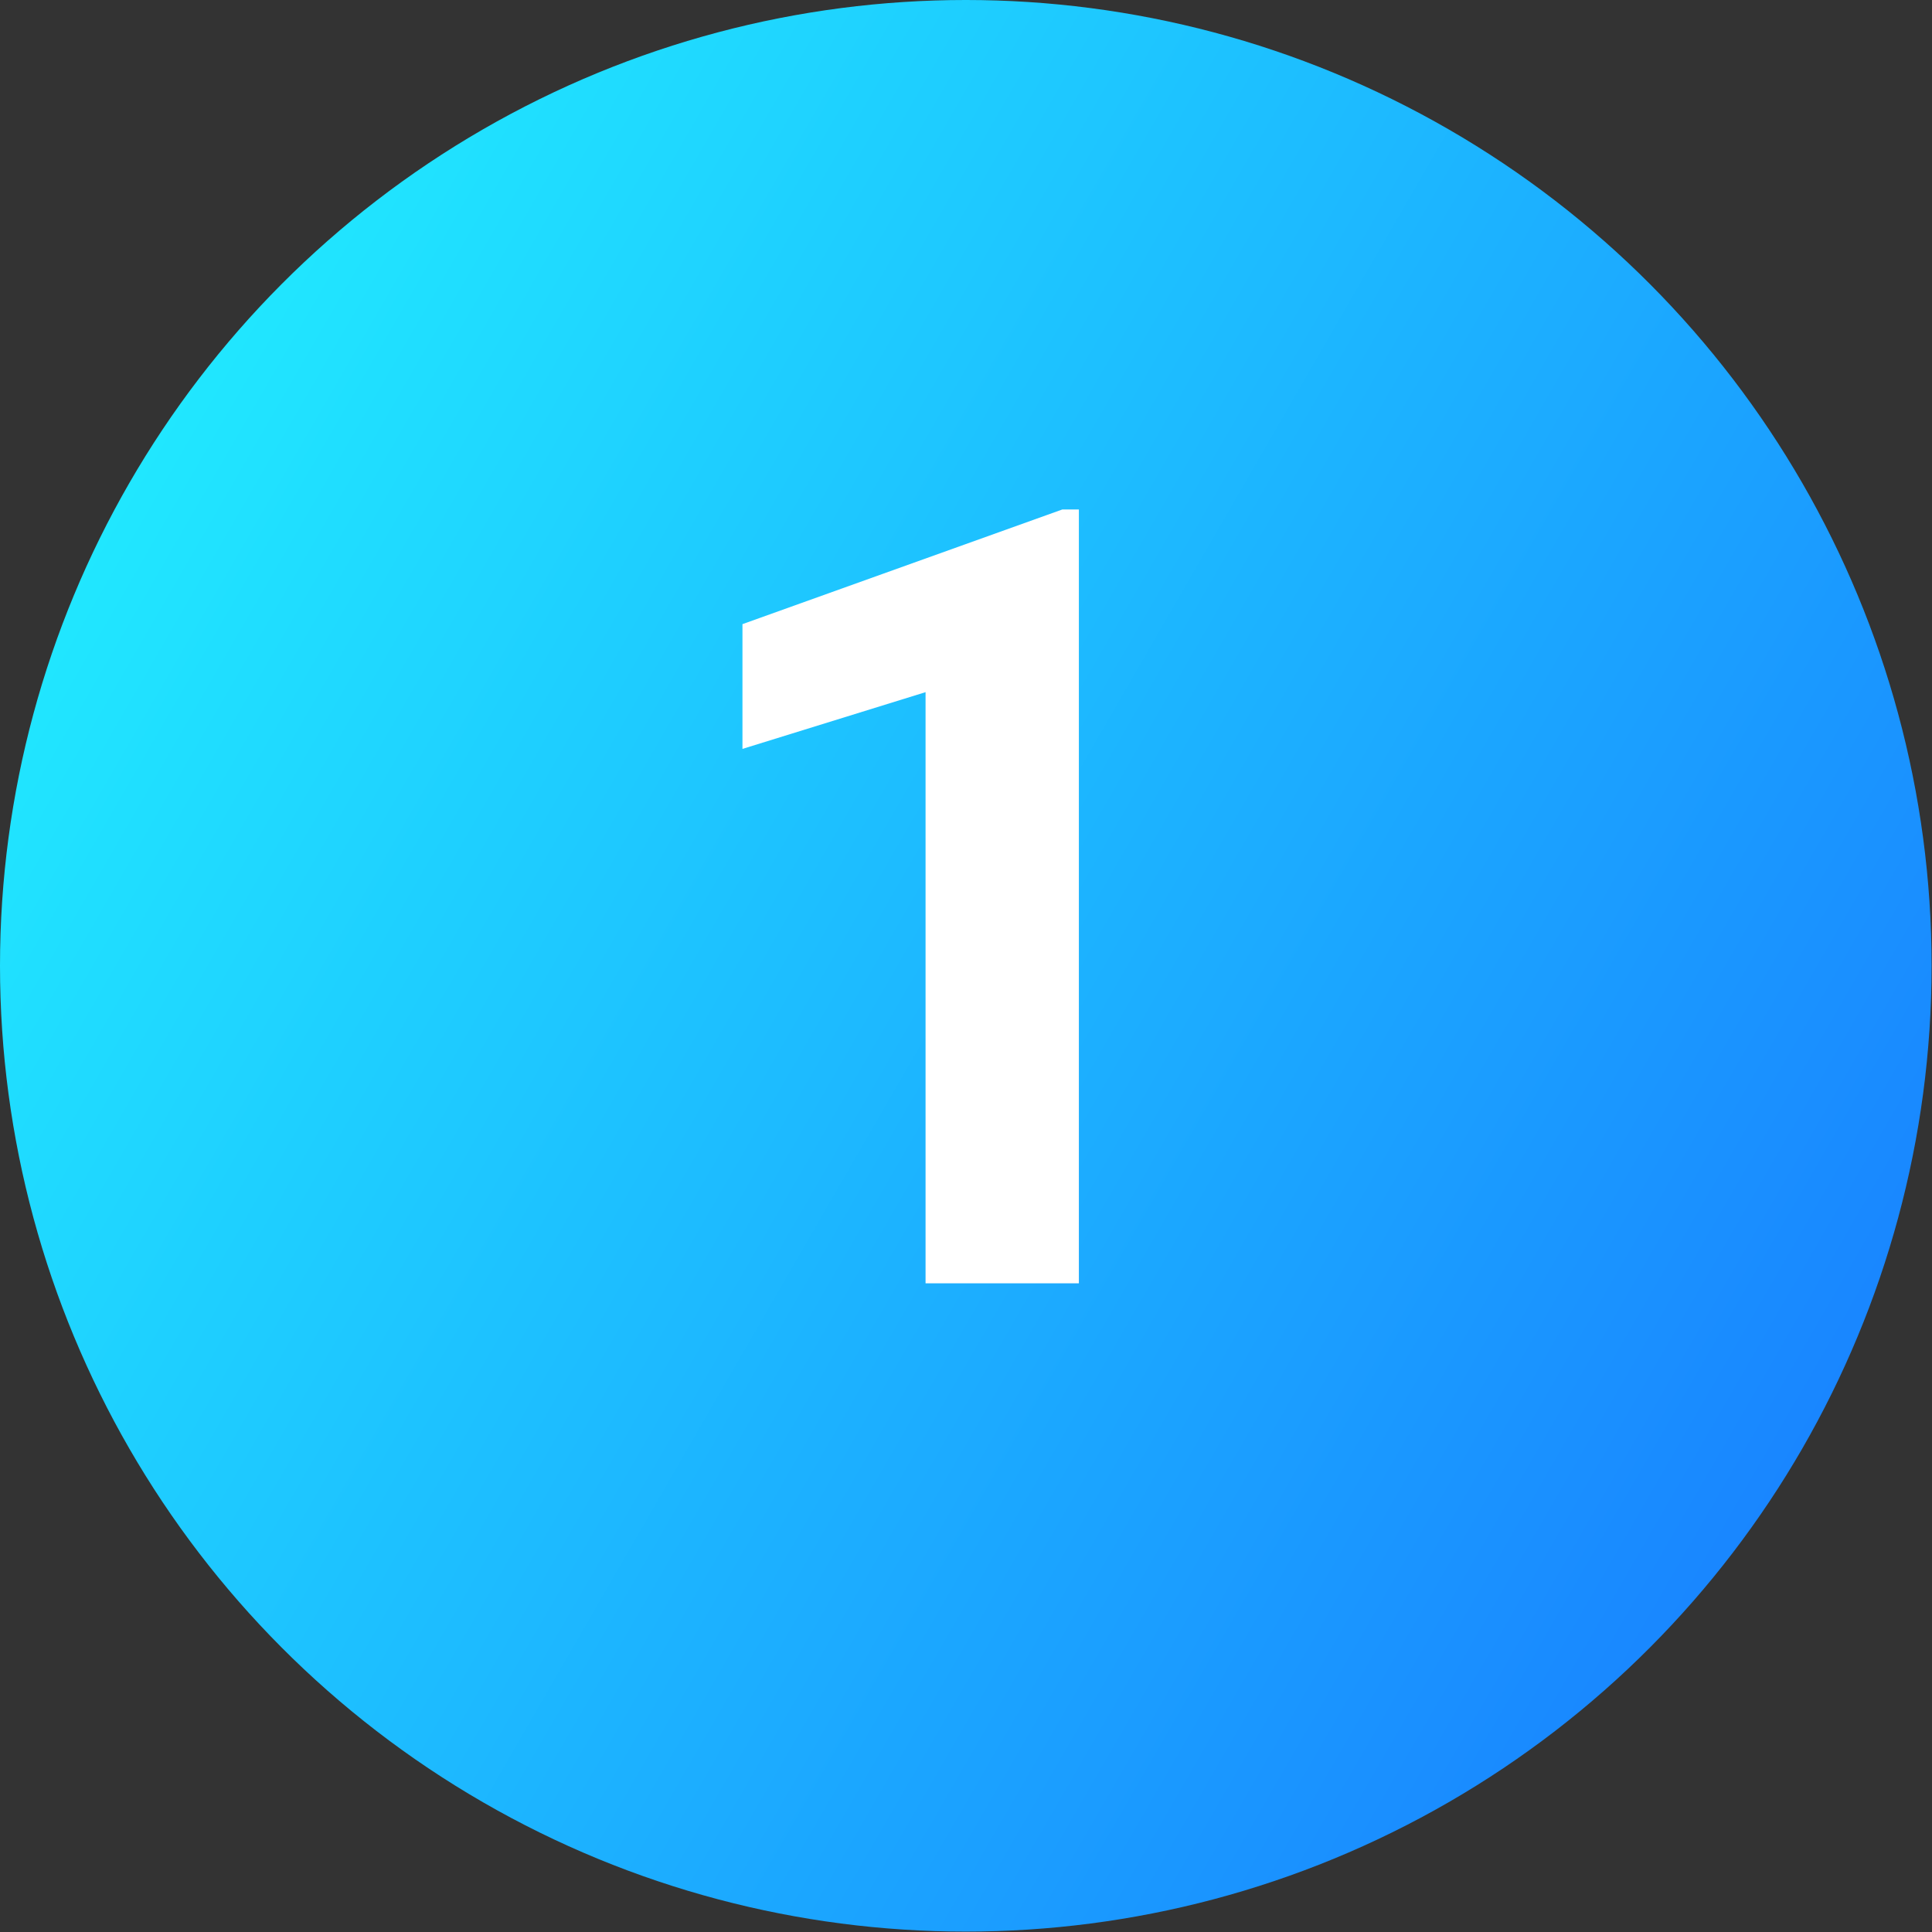
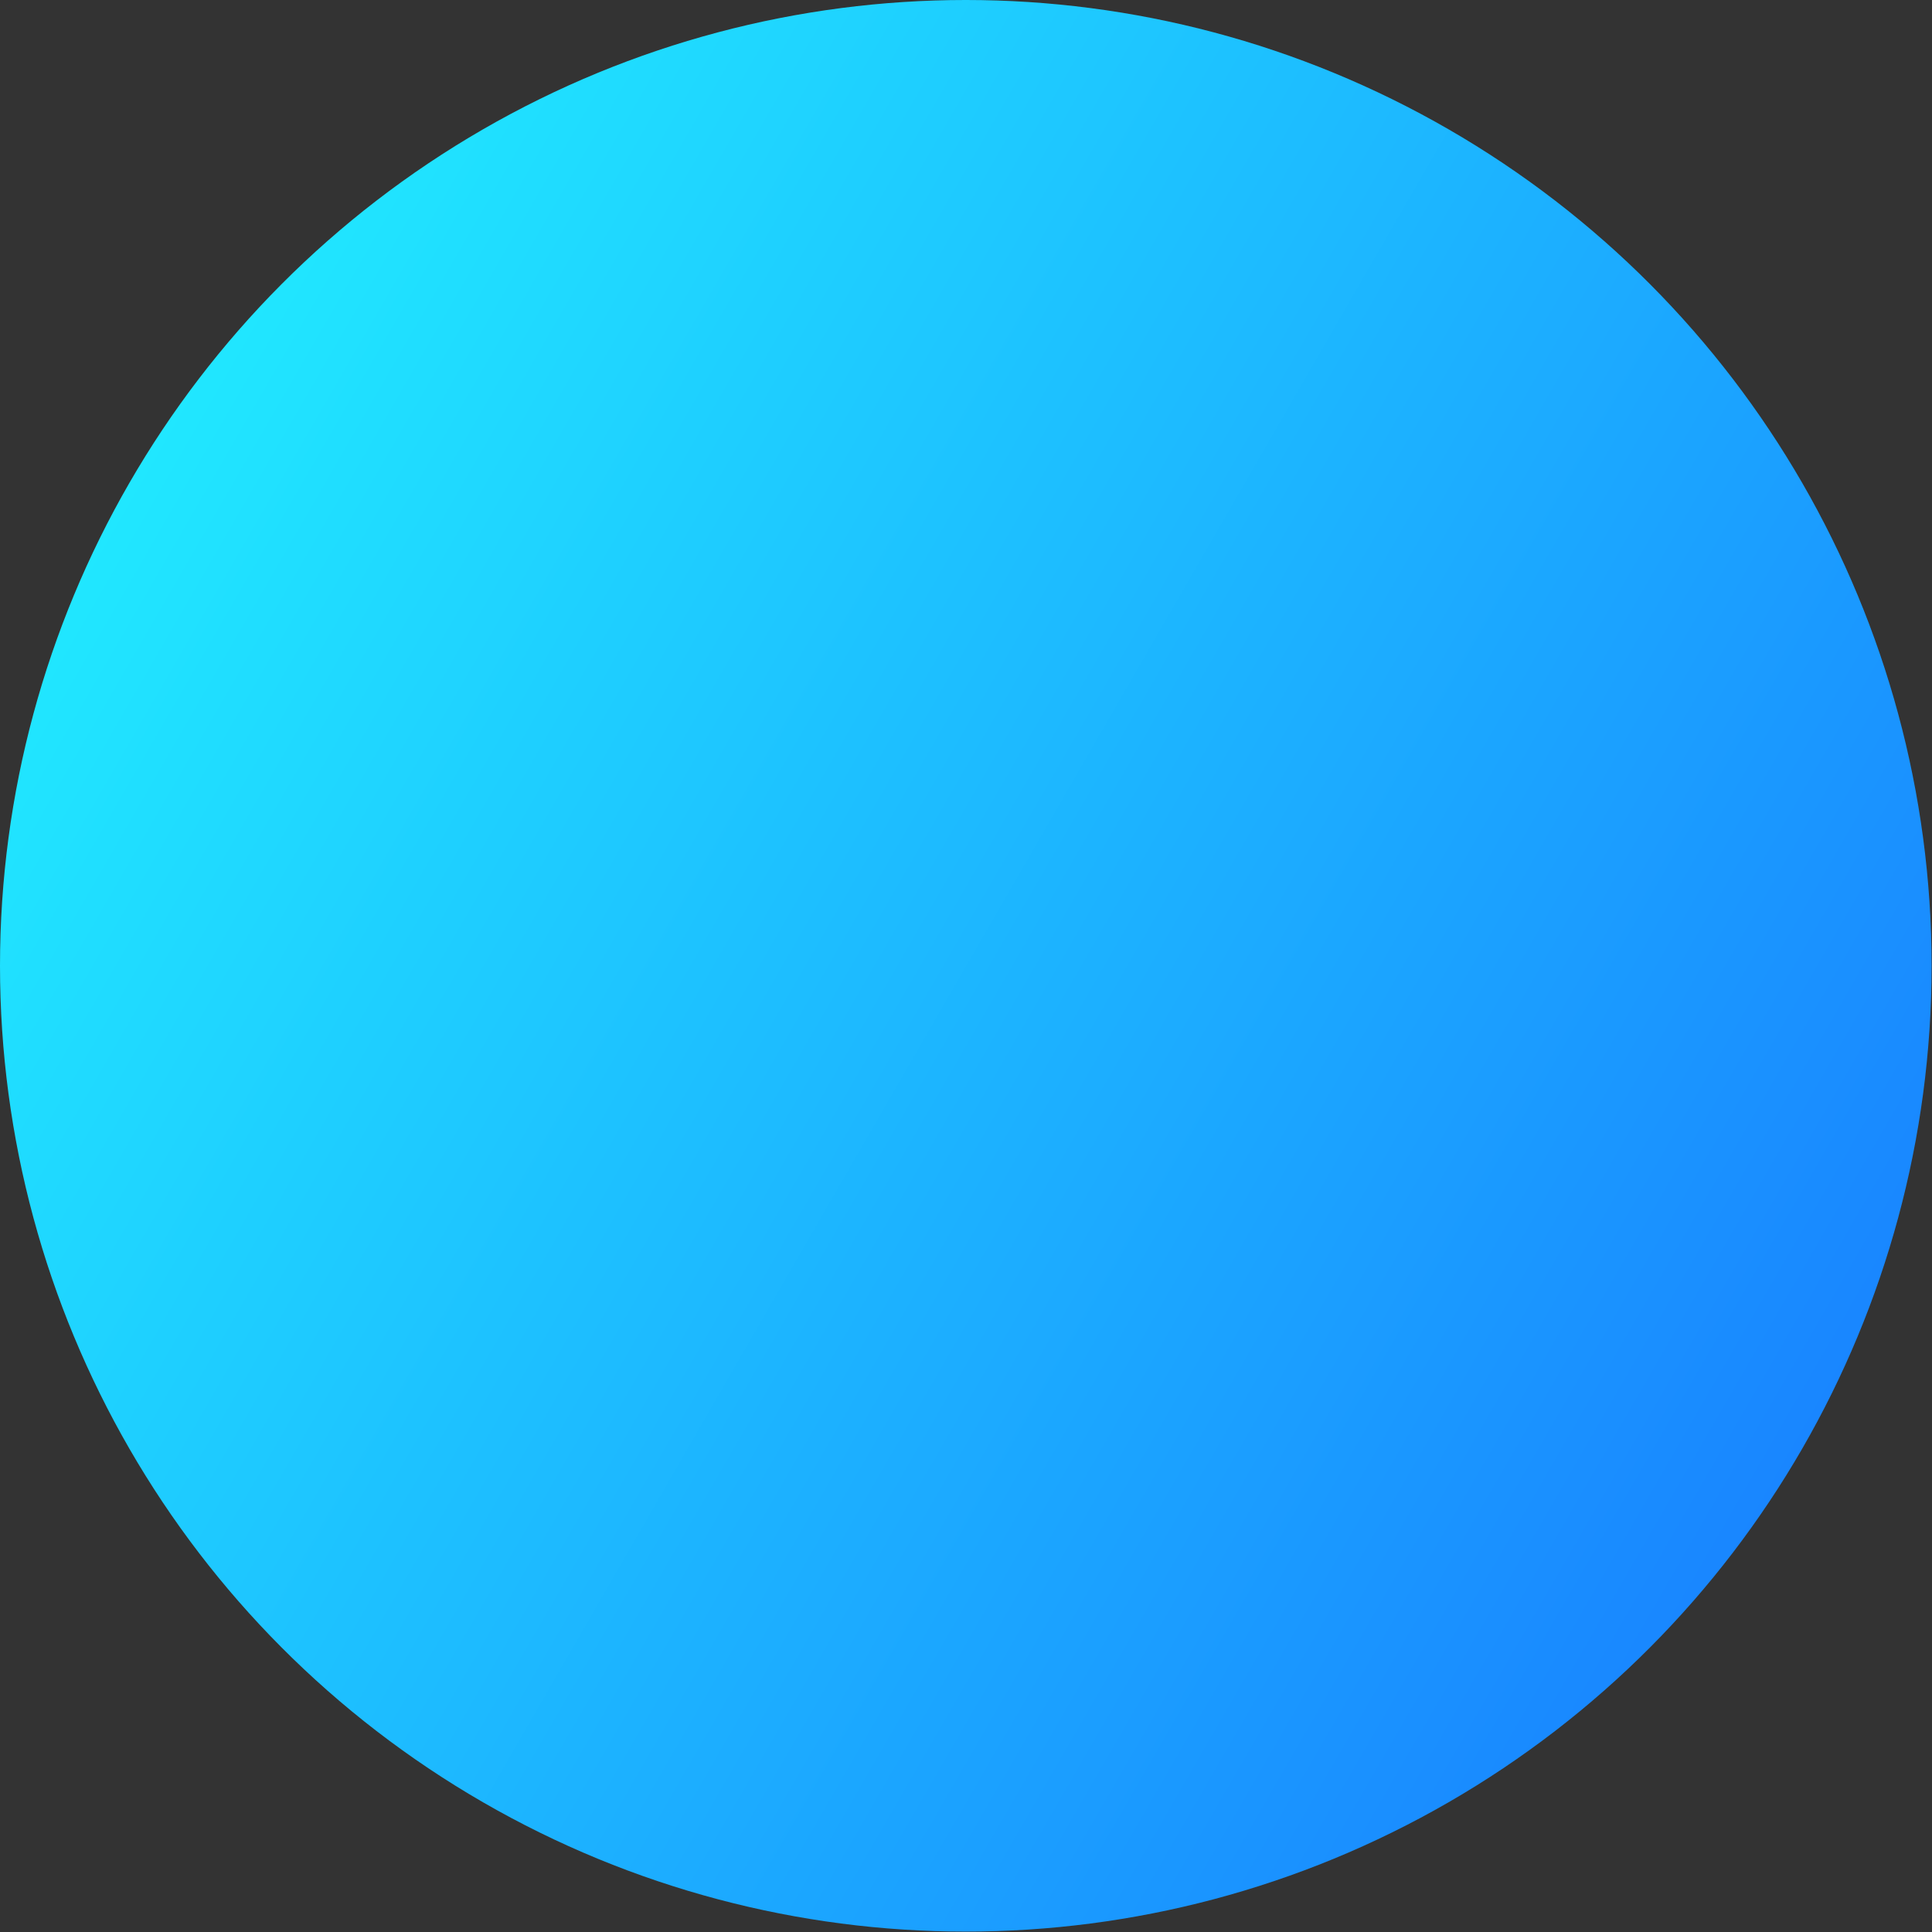
<svg xmlns="http://www.w3.org/2000/svg" id="Layer_2" width="48.01" height="48.01">
  <rect width="100%" height="100%" fill="#333333" stroke="none" />
  <defs>
    <linearGradient id="linear-gradient" x1="0" y1="1054" x2="48" y2="1054" gradientTransform="rotate(30 1946.007 539.009)" gradientUnits="userSpaceOnUse">
      <stop offset="0" stop-color="#20e7ff" />
      <stop offset="1" stop-color="#1986ff" />
    </linearGradient>
    <style>.cls-2{isolation:isolate}</style>
  </defs>
  <g id="Layer_1-2">
    <circle cx="24" cy="24" r="24" style="fill:url(#linear-gradient)" />
    <g class="cls-2">
-       <path d="M26.81 31.89H23V17.2l-4.55 1.41v-3.1l7.95-2.85h.41v19.22Z" style="fill:#fff" class="cls-2" />
-     </g>
+       </g>
  </g>
</svg>